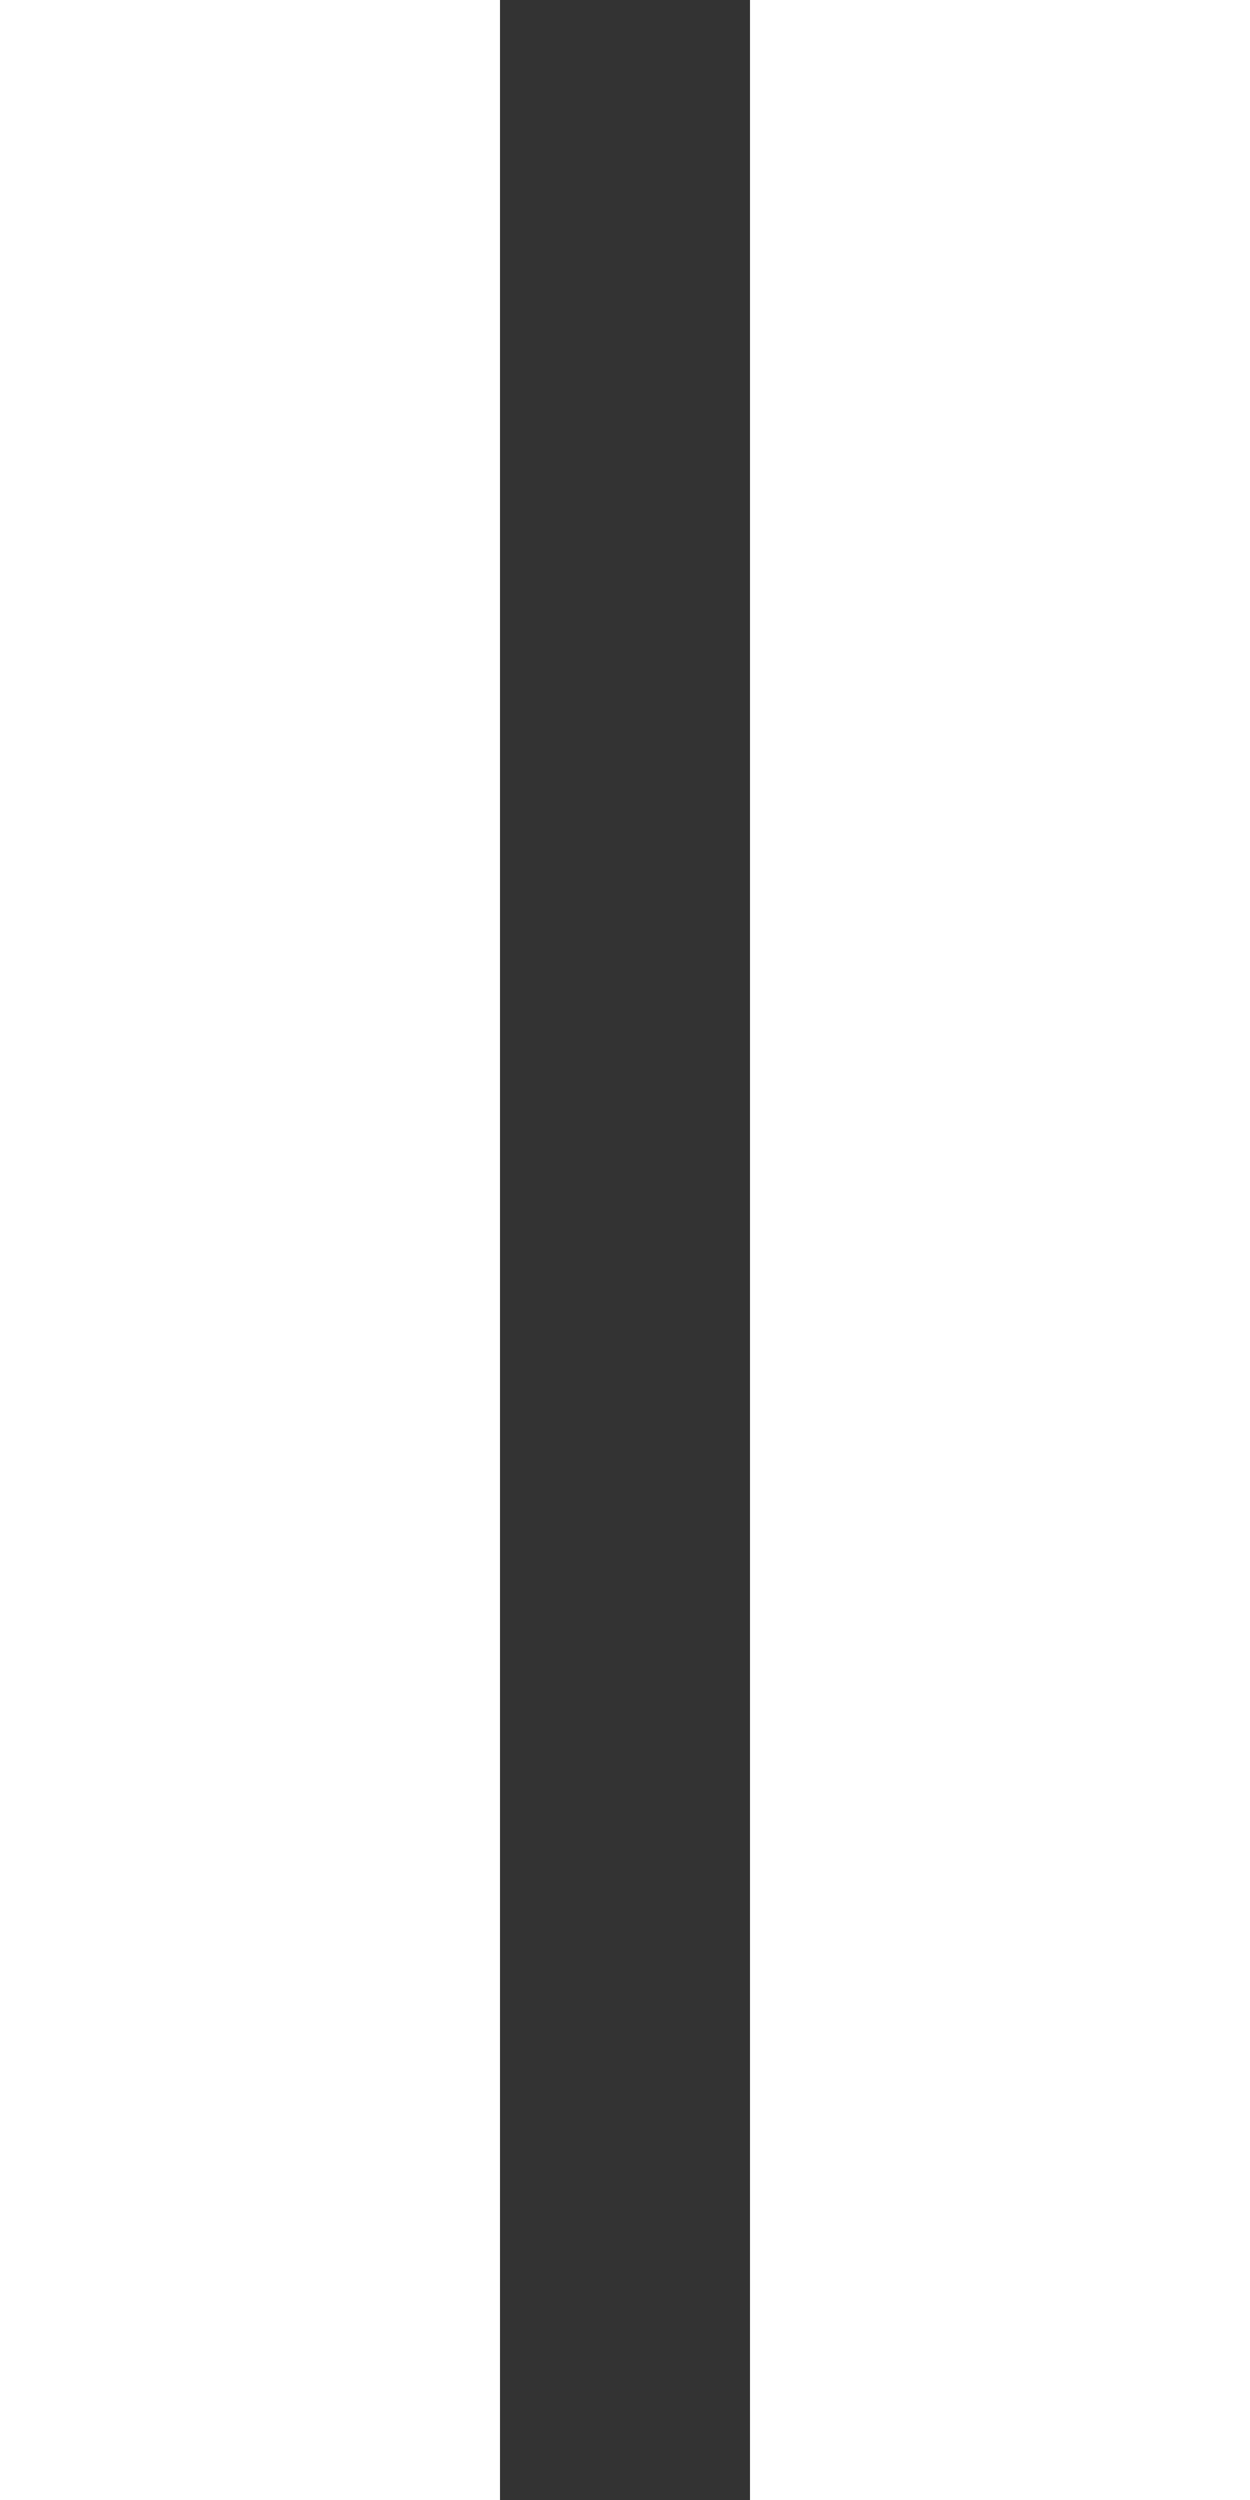
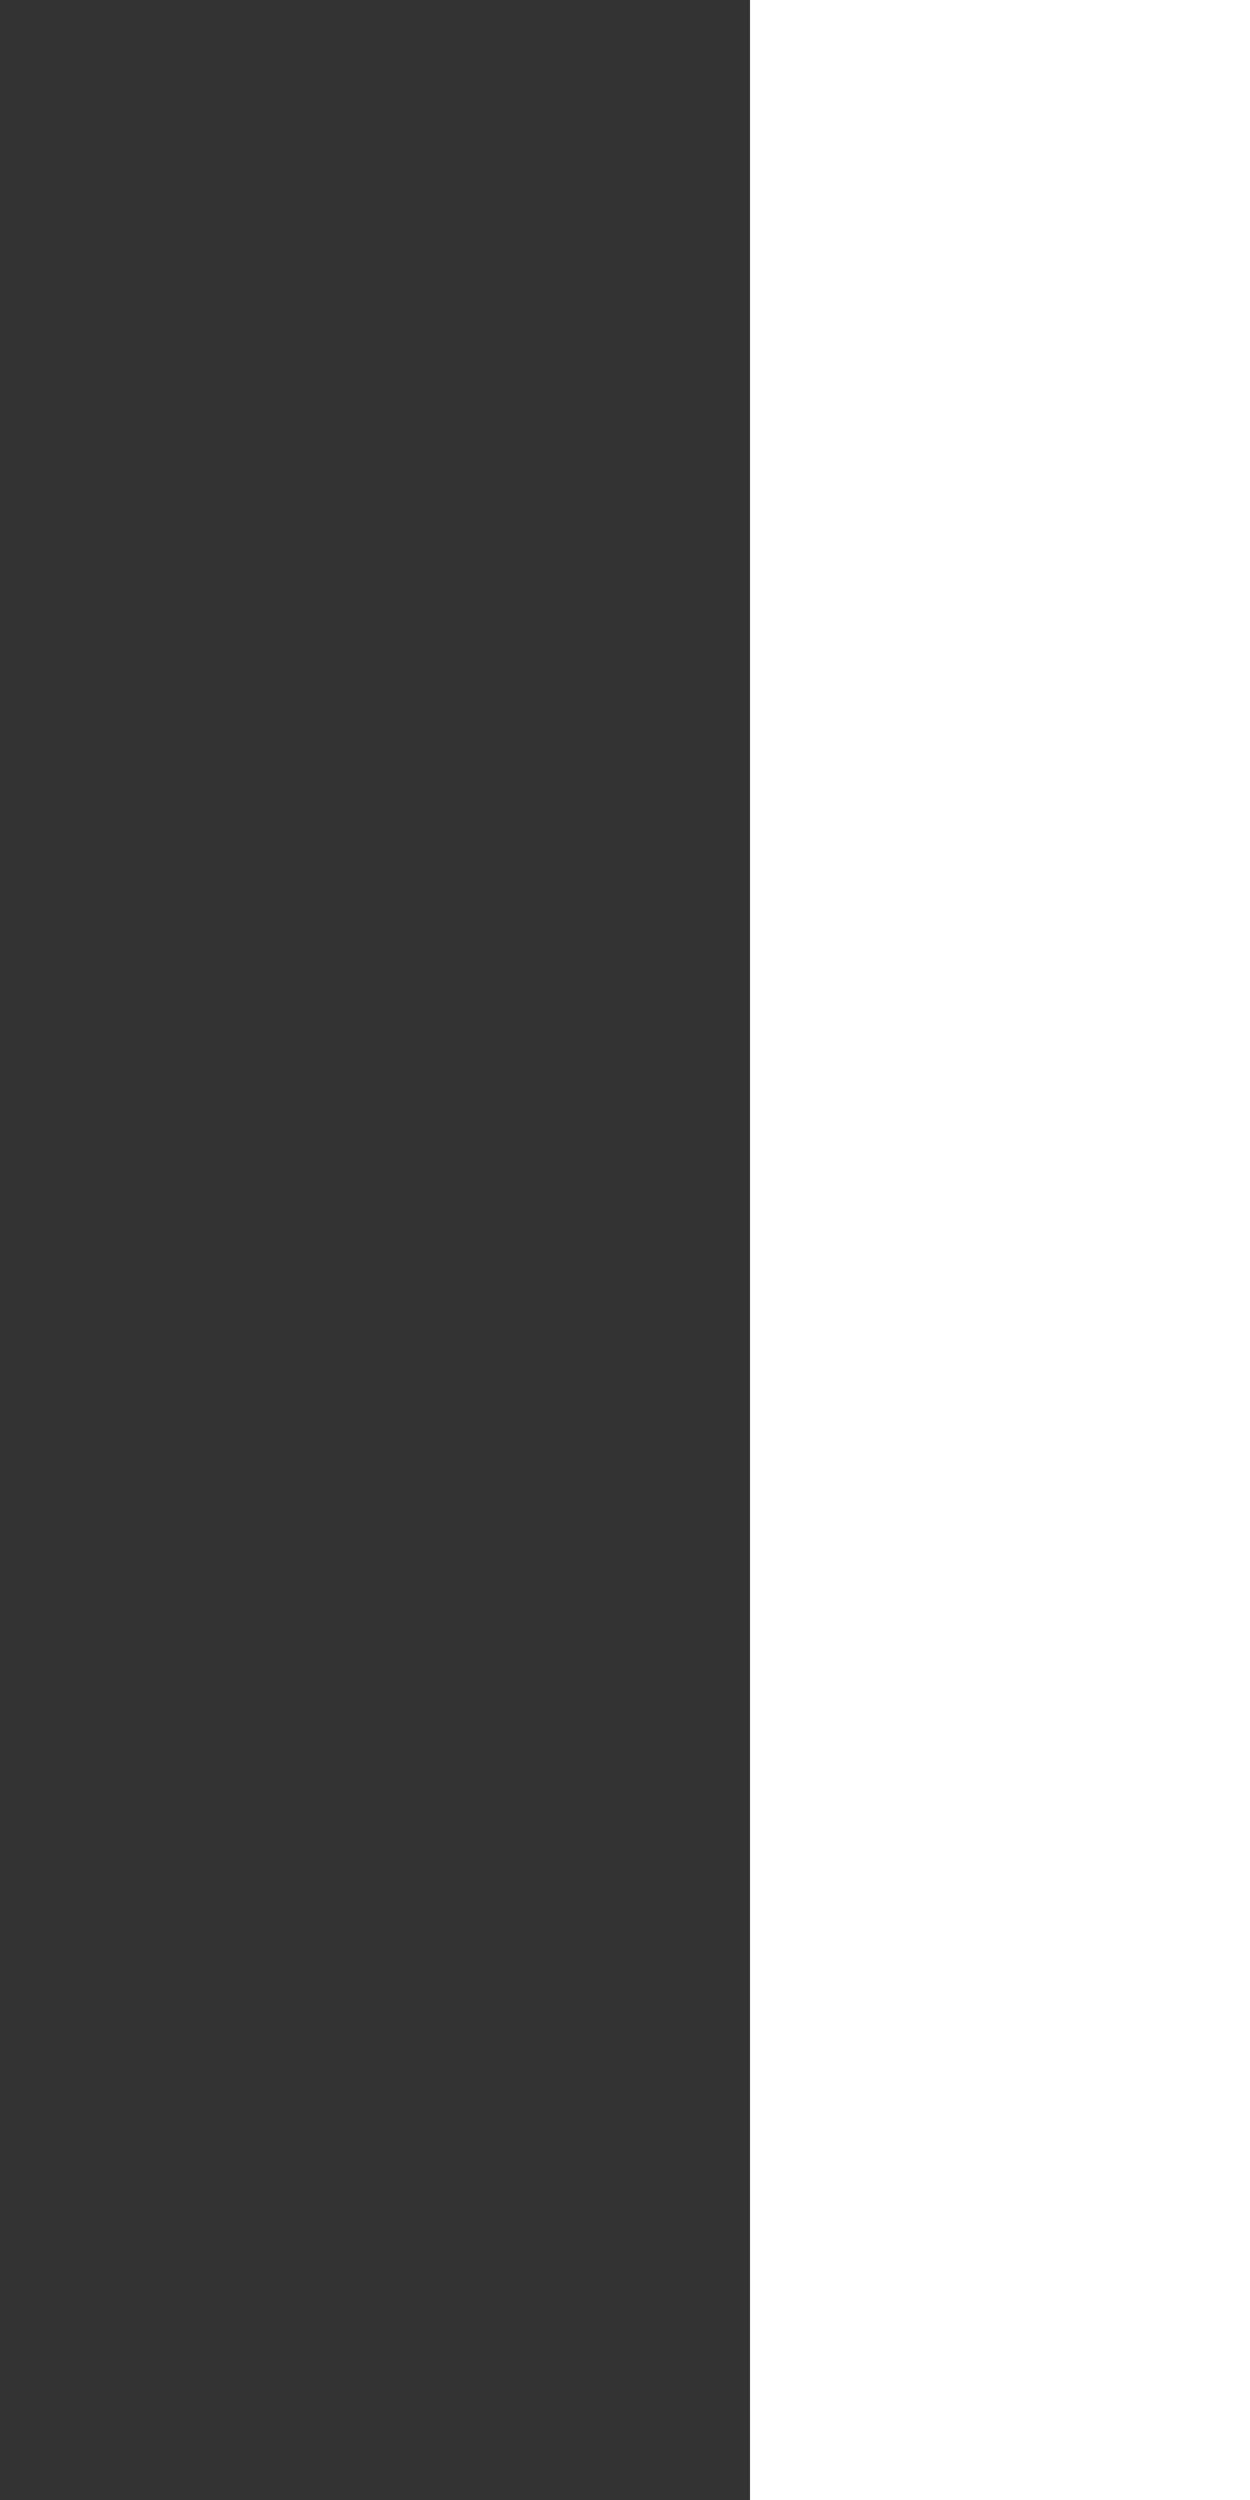
<svg xmlns="http://www.w3.org/2000/svg" width="10" height="20" viewBox="0 0 10 20" fill="none">
  <rect x="0" y="0" width="10" height="20" fill="#333333" stroke="none" />
-   <path d="M2 2L2 18" stroke="white" stroke-width="4" stroke-linecap="square" />
  <path d="M8 2L8 18" stroke="white" stroke-width="4" stroke-linecap="square" />
</svg>